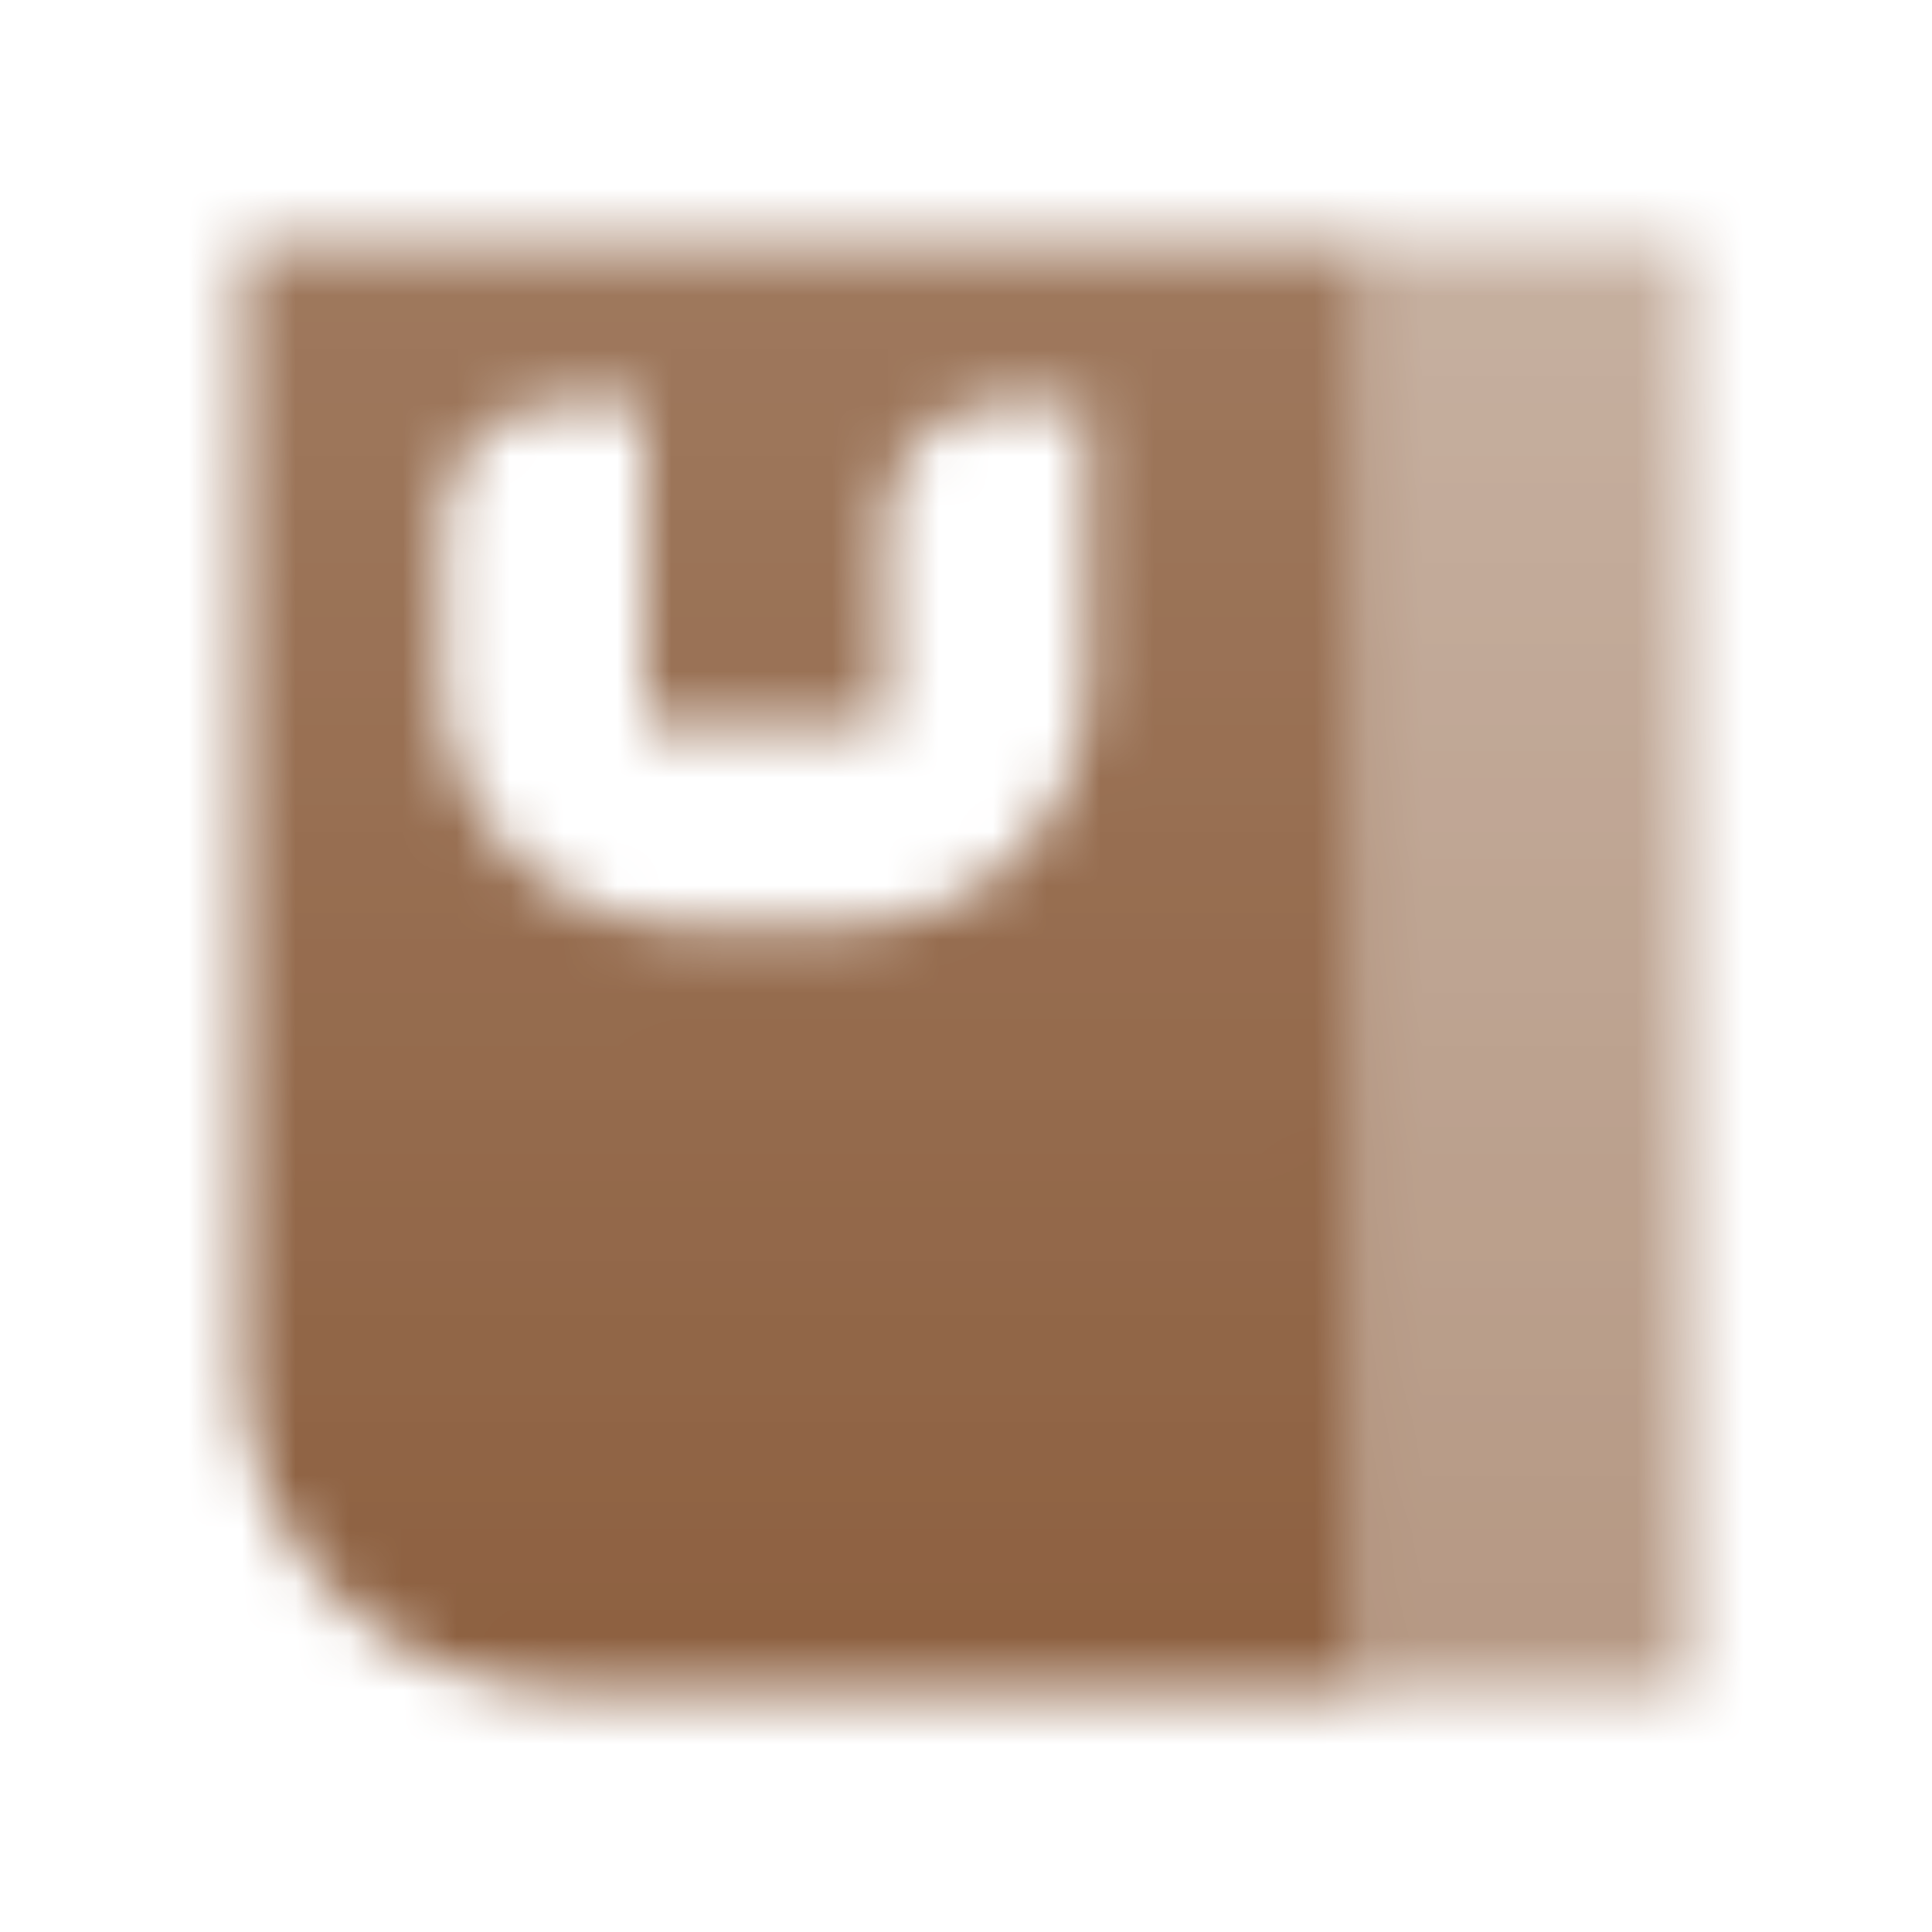
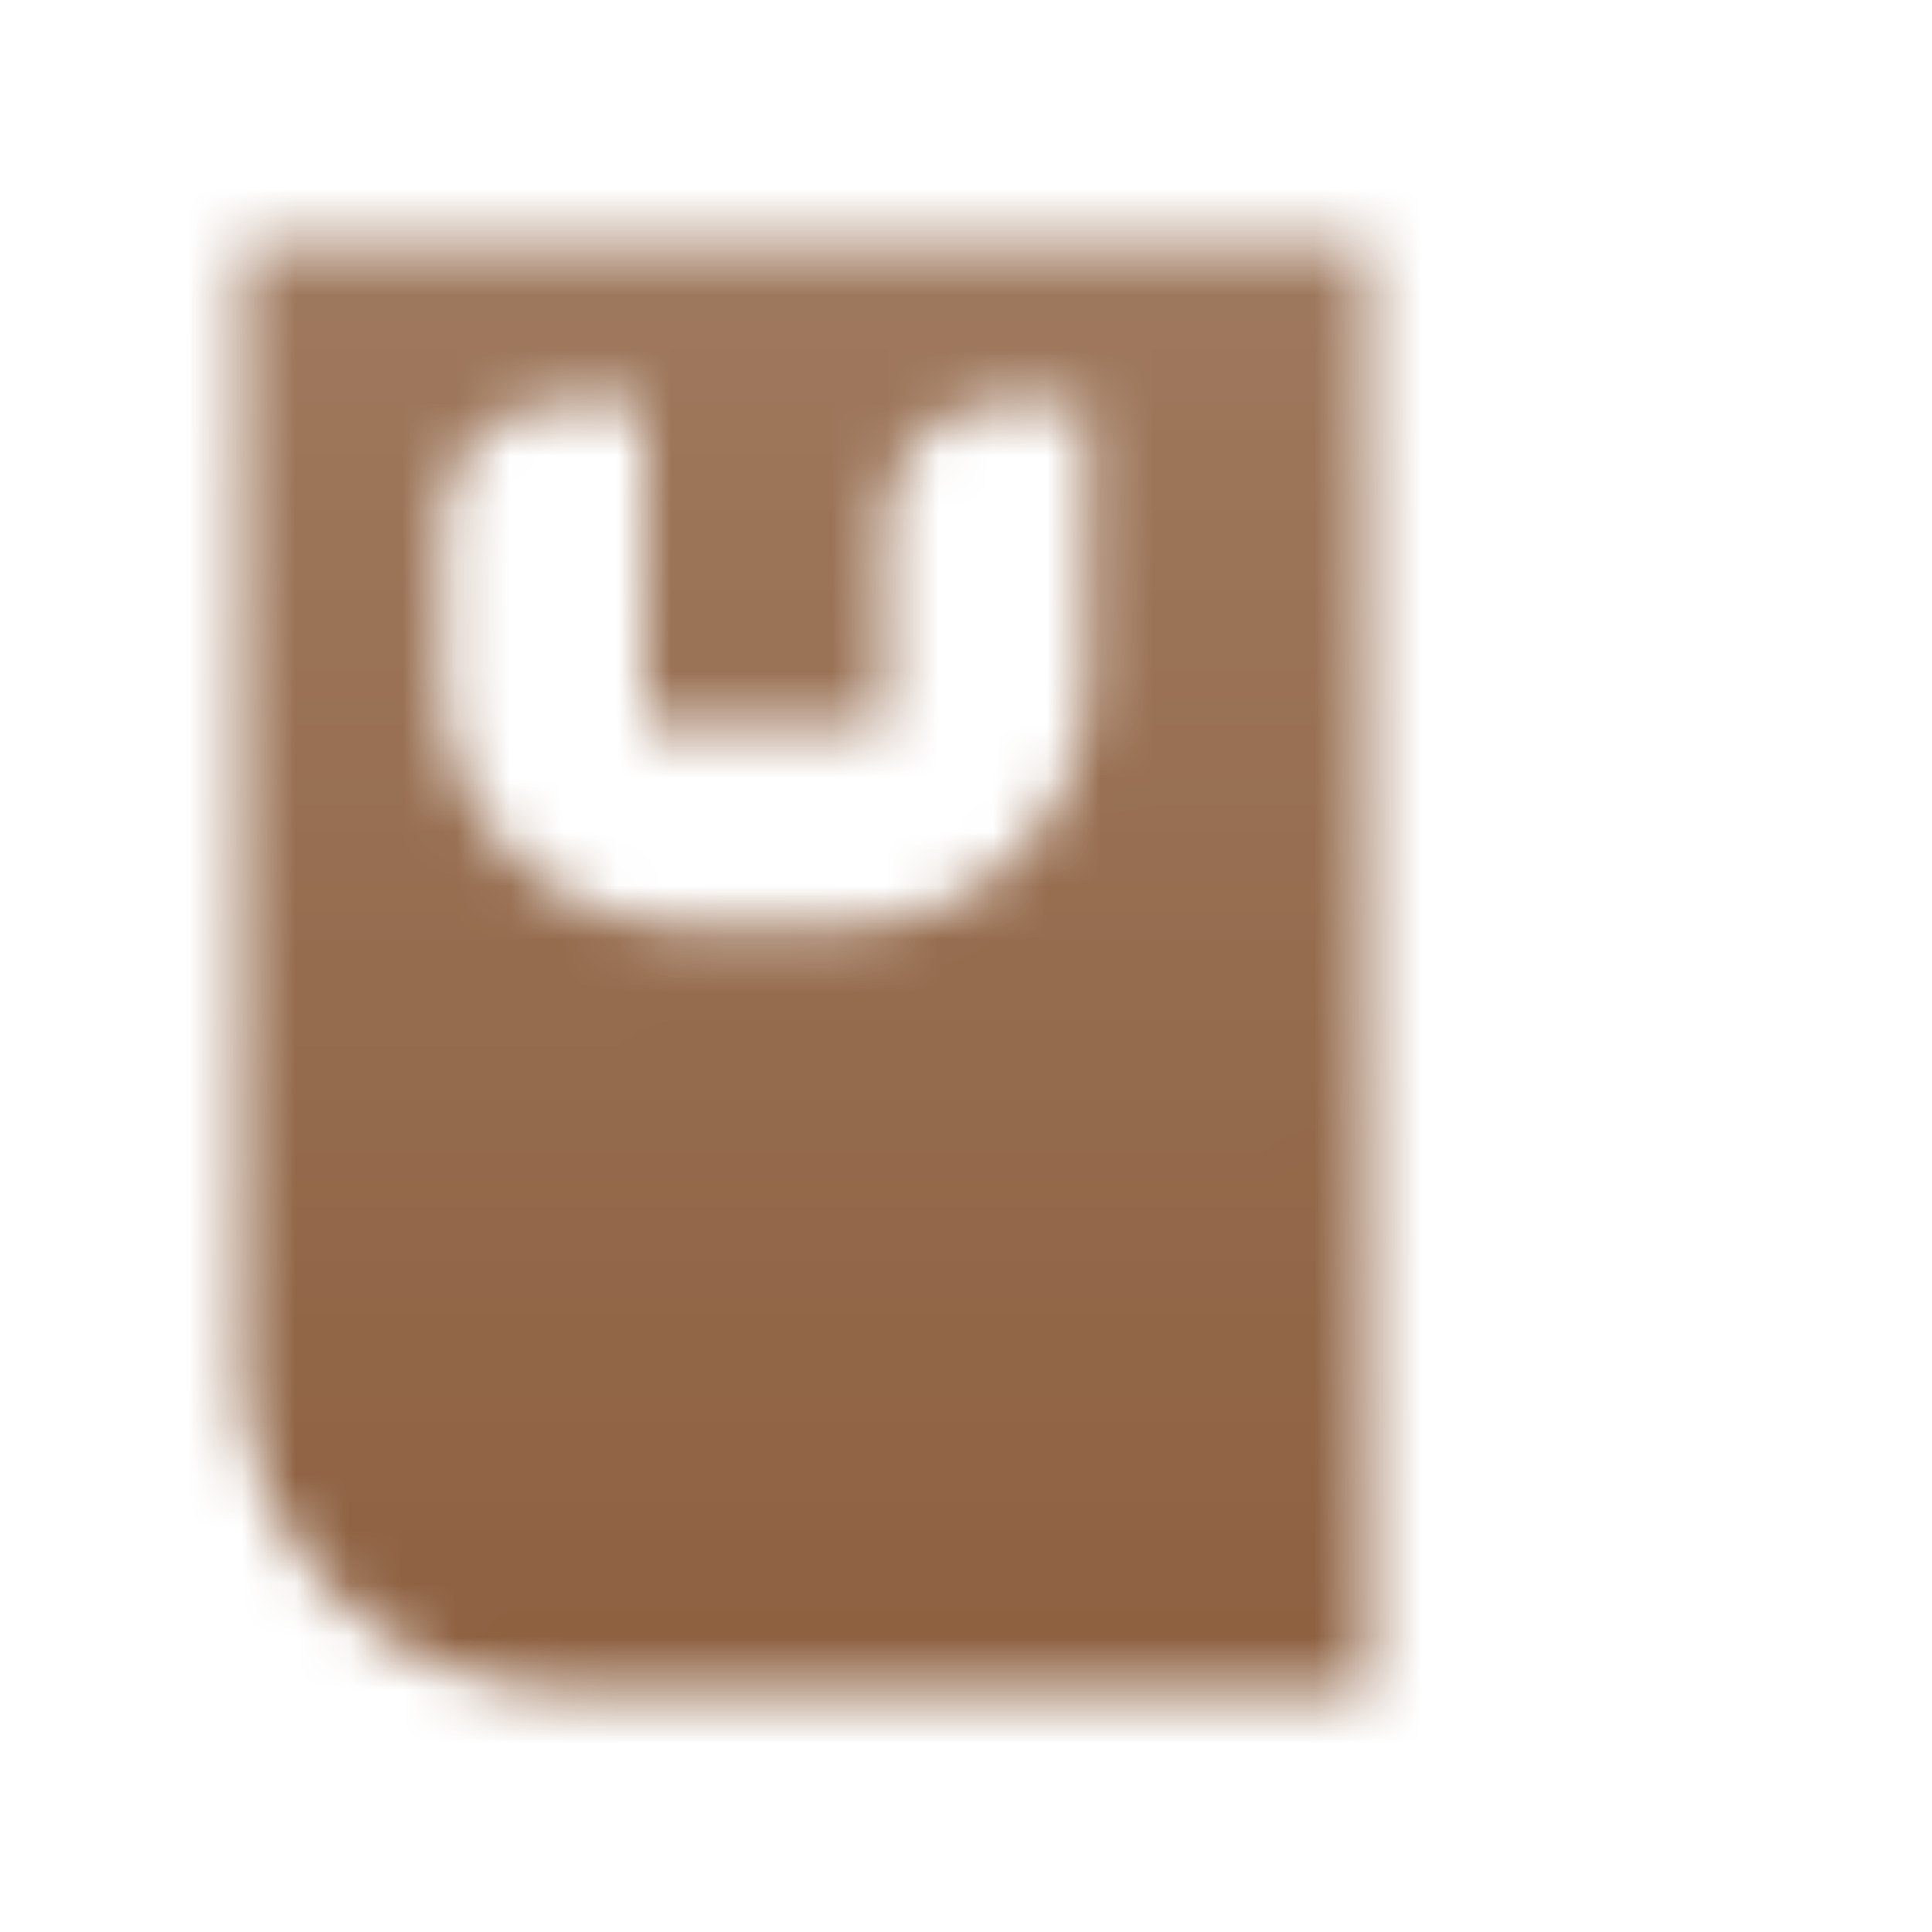
<svg xmlns="http://www.w3.org/2000/svg" width="36" height="36" viewBox="0 0 36 36" fill="none">
  <mask id="mask0_10312_7546" style="mask-type:alpha" maskUnits="userSpaceOnUse" x="4" y="4" width="28" height="28">
    <path fill-rule="evenodd" clip-rule="evenodd" d="M25.5 4.5H4.5V25.5C4.5 28.814 7.186 31.5 10.5 31.5H25.5V4.5ZM8.25 12.75C8.25 15.235 10.265 17.25 12.75 17.25H15.75C18.235 17.25 20.25 15.235 20.25 12.75V7.5H18.75C17.507 7.5 16.5 8.507 16.5 9.75V13.5H12V7.5H10.5C9.257 7.5 8.25 8.507 8.25 9.75V12.75Z" fill="url(#paint0_linear_10312_7546)" />
-     <path d="M25.5 4.5H31.5V31.5H25.5V4.5Z" fill="url(#paint1_linear_10312_7546)" />
  </mask>
  <g mask="url(#mask0_10312_7546)">
    <path d="M0 0H36V36H0V0Z" fill="#8D6040" />
  </g>
  <defs>
    <linearGradient id="paint0_linear_10312_7546" x1="14.25" y1="5.25" x2="14.382" y2="31.5" gradientUnits="userSpaceOnUse">
      <stop stop-opacity="0.85" />
      <stop offset="1" />
    </linearGradient>
    <linearGradient id="paint1_linear_10312_7546" x1="28.5" y1="4.5" x2="28.5" y2="31.5" gradientUnits="userSpaceOnUse">
      <stop stop-opacity="0.5" />
      <stop offset="1" stop-opacity="0.65" />
    </linearGradient>
  </defs>
</svg>